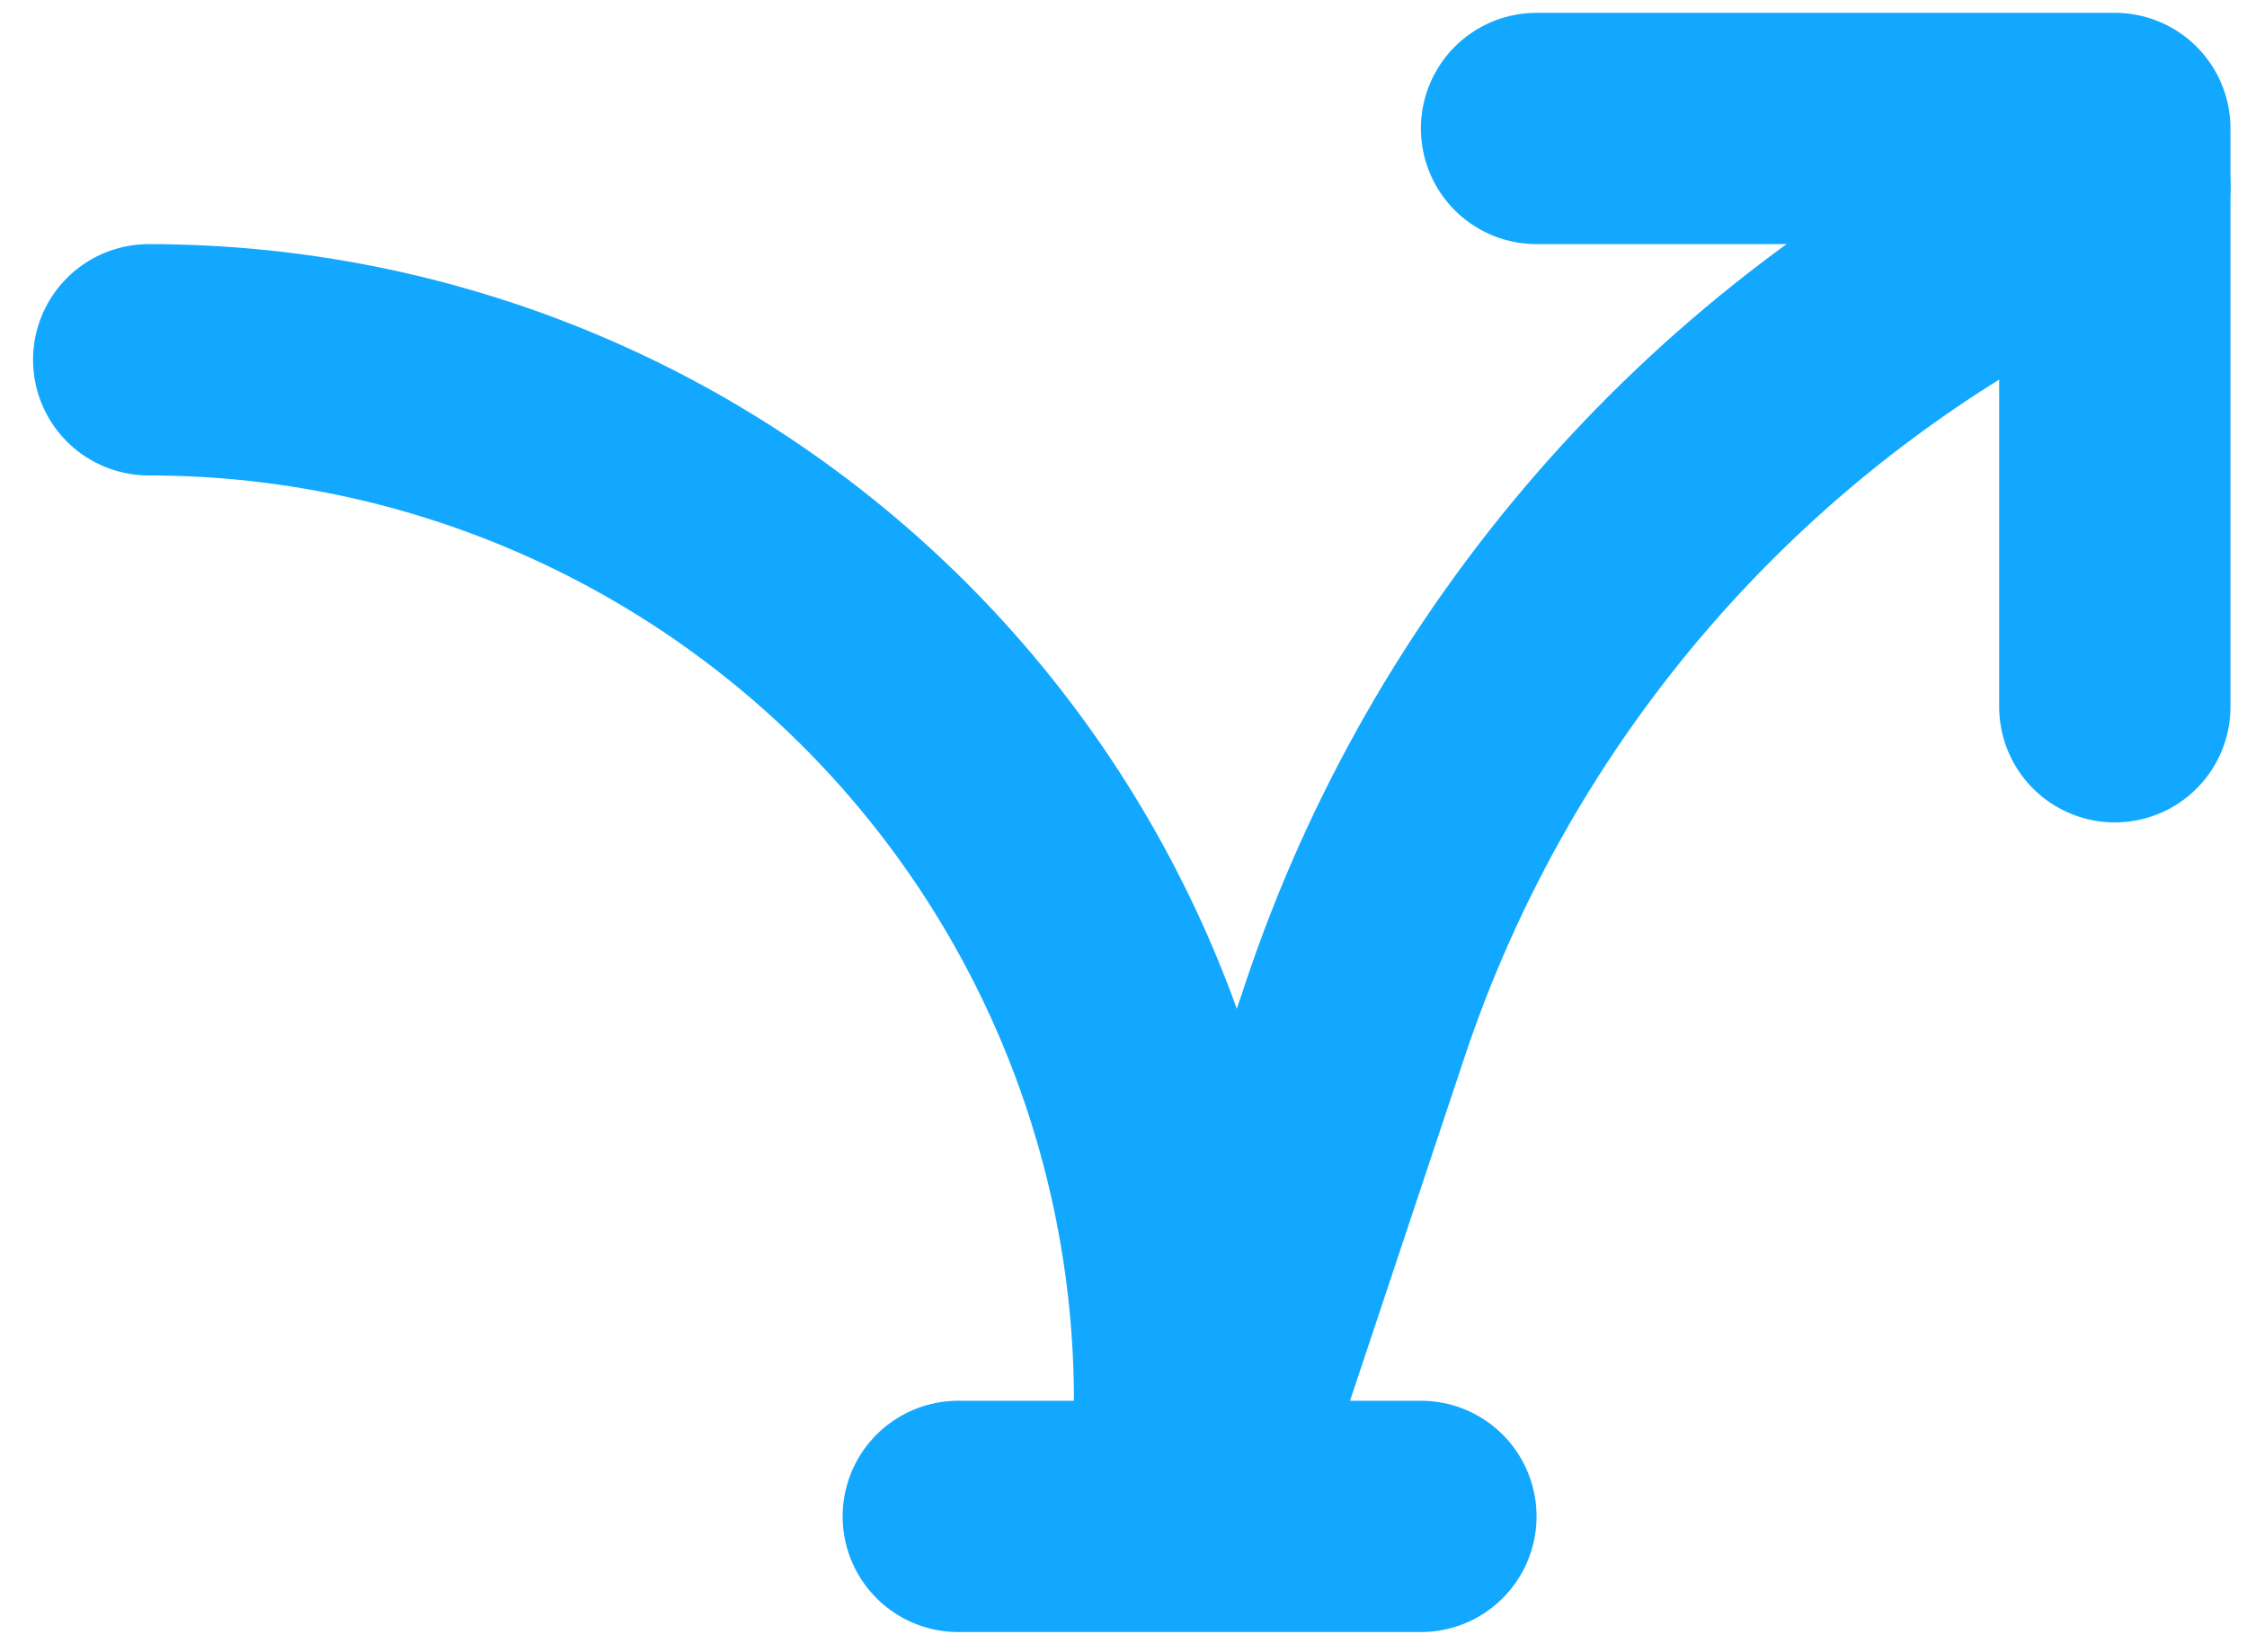
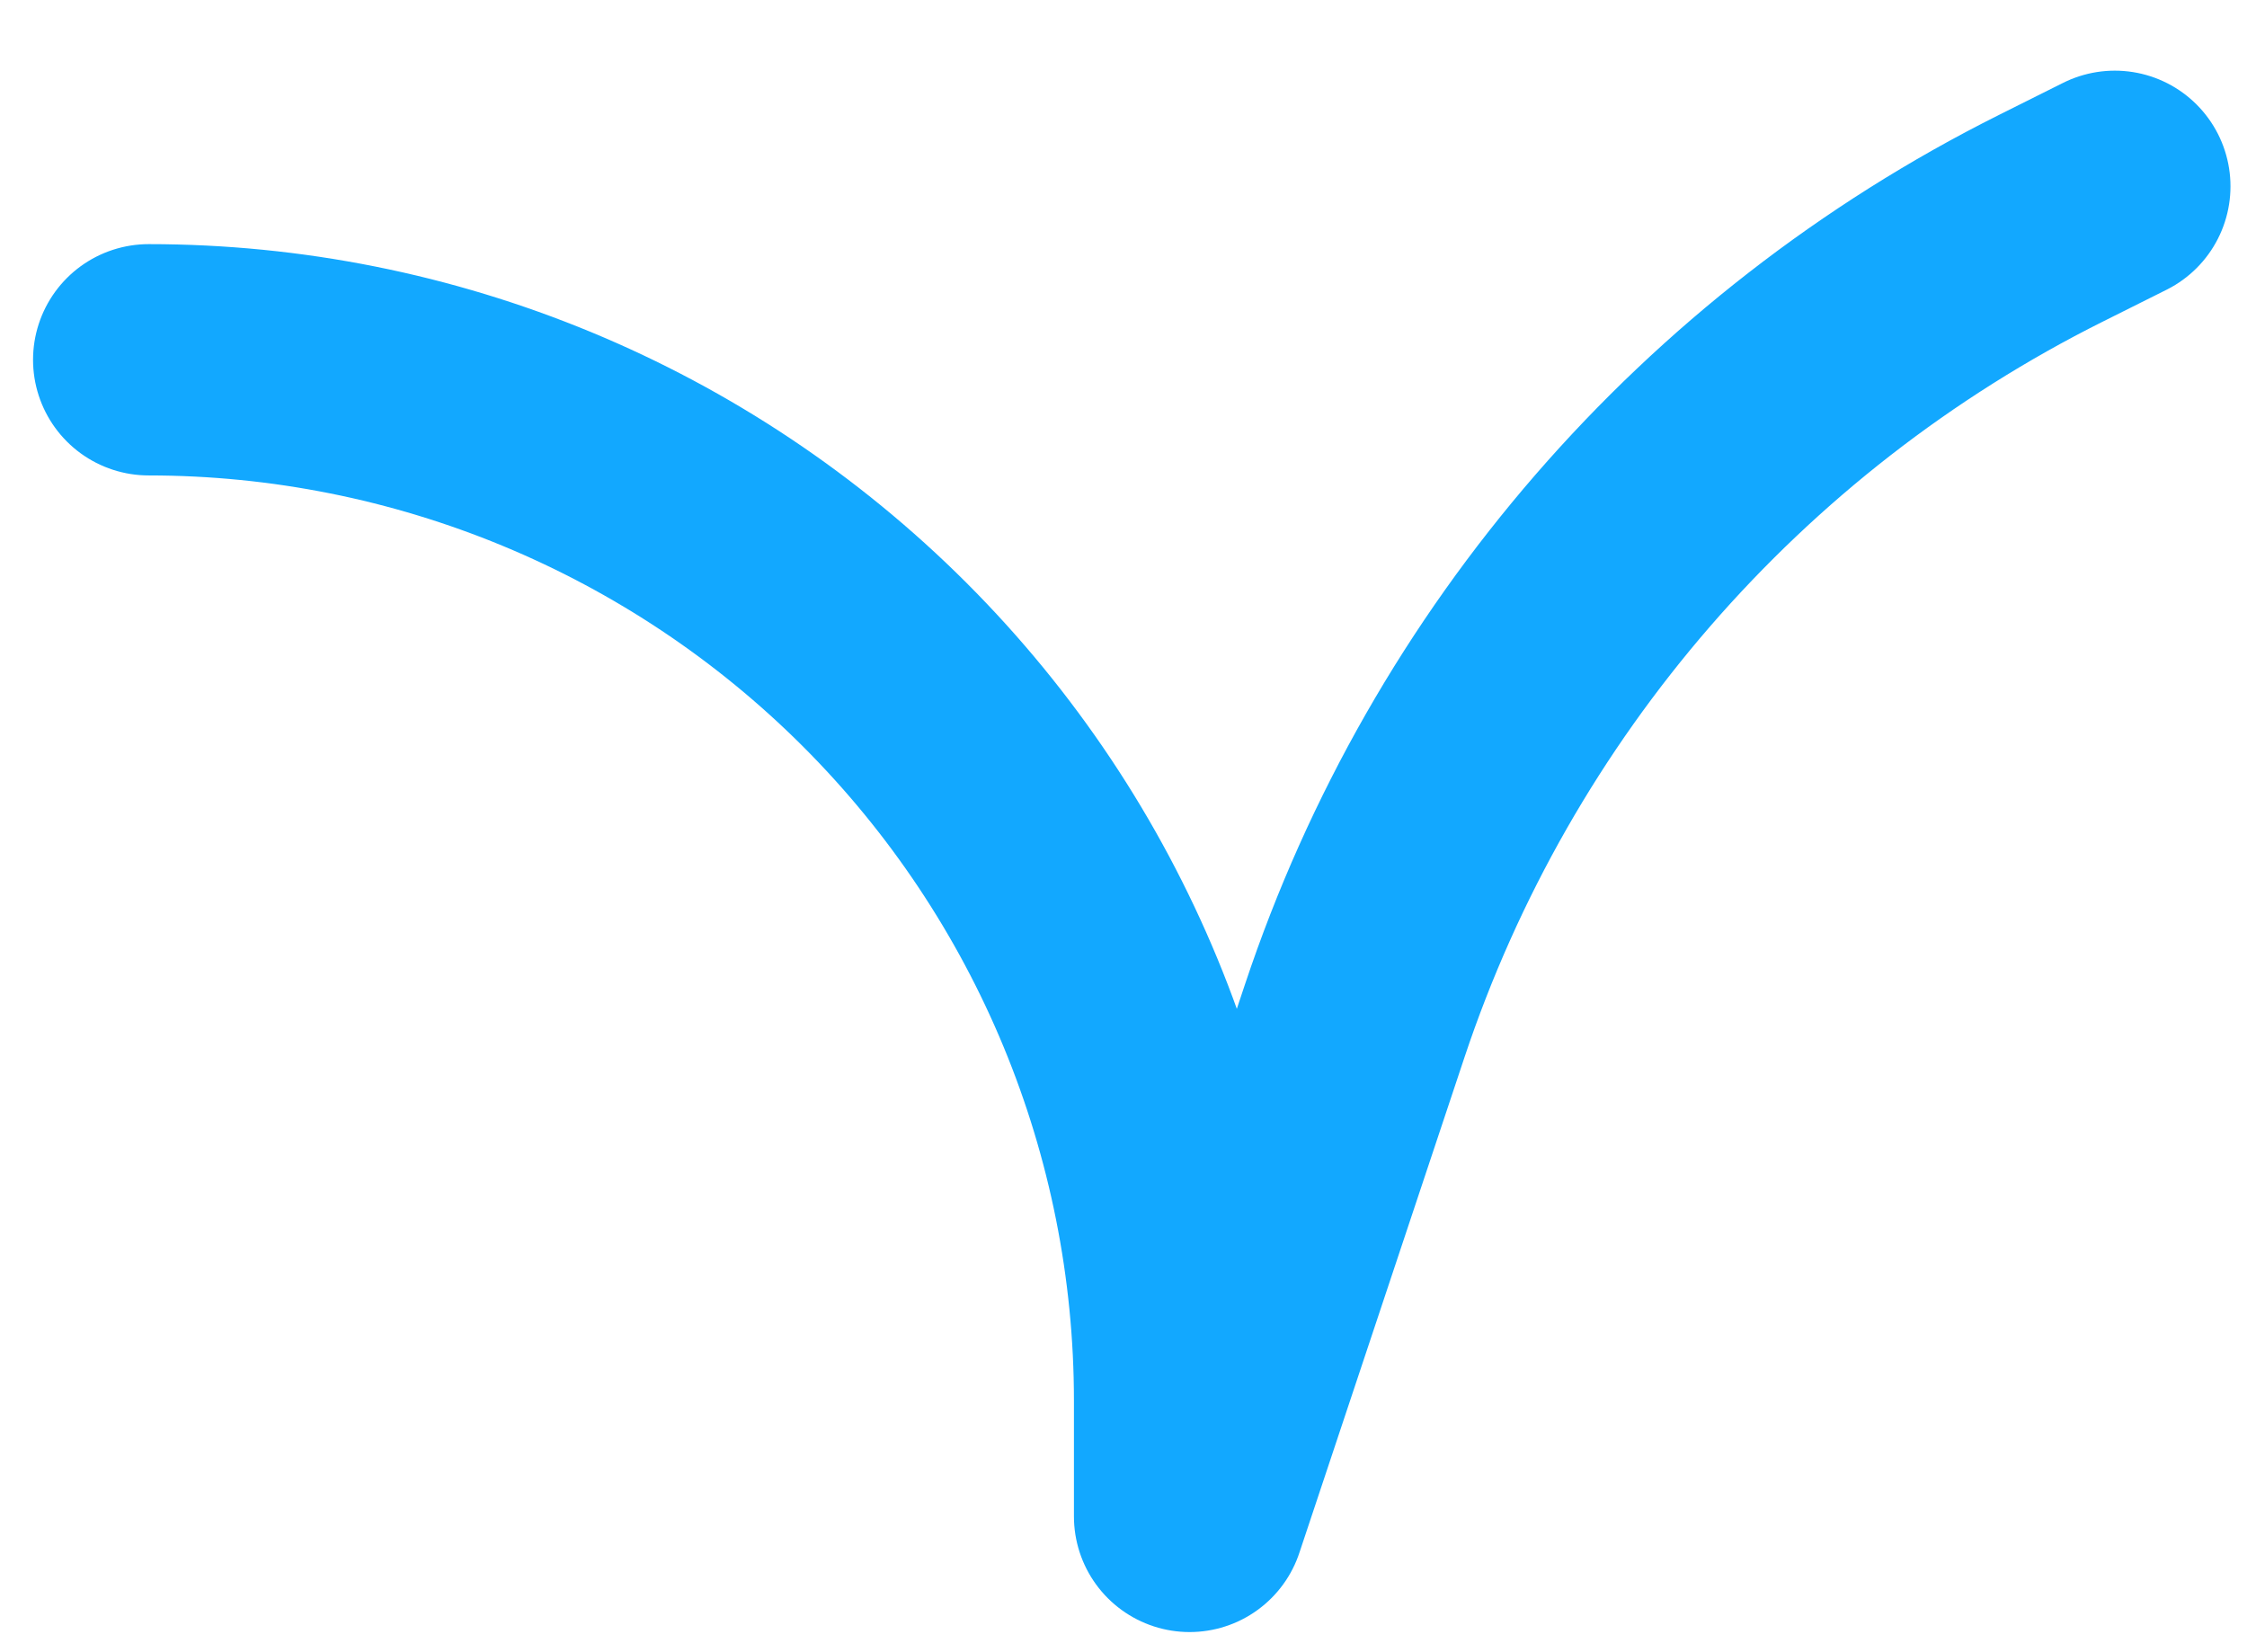
<svg xmlns="http://www.w3.org/2000/svg" width="34" height="25" viewBox="0 0 34 25" fill="none">
-   <path d="M14.5 22.945H21.5M2.25 5.444C6.427 5.444 10.433 7.104 13.387 10.057C16.341 13.011 18 17.017 18 21.195V22.945L20.499 15.446C22.261 10.162 26.049 5.795 31.03 3.304L32 2.819" stroke="#12A8FF" stroke-width="3.5" stroke-linecap="round" stroke-linejoin="round" />
-   <path d="M23.25 1.944H32V10.694" stroke="#12A8FF" stroke-width="3.5" stroke-linecap="round" stroke-linejoin="round" />
+   <path d="M14.5 22.945M2.25 5.444C6.427 5.444 10.433 7.104 13.387 10.057C16.341 13.011 18 17.017 18 21.195V22.945L20.499 15.446C22.261 10.162 26.049 5.795 31.03 3.304L32 2.819" stroke="#12A8FF" stroke-width="3.5" stroke-linecap="round" stroke-linejoin="round" />
</svg>